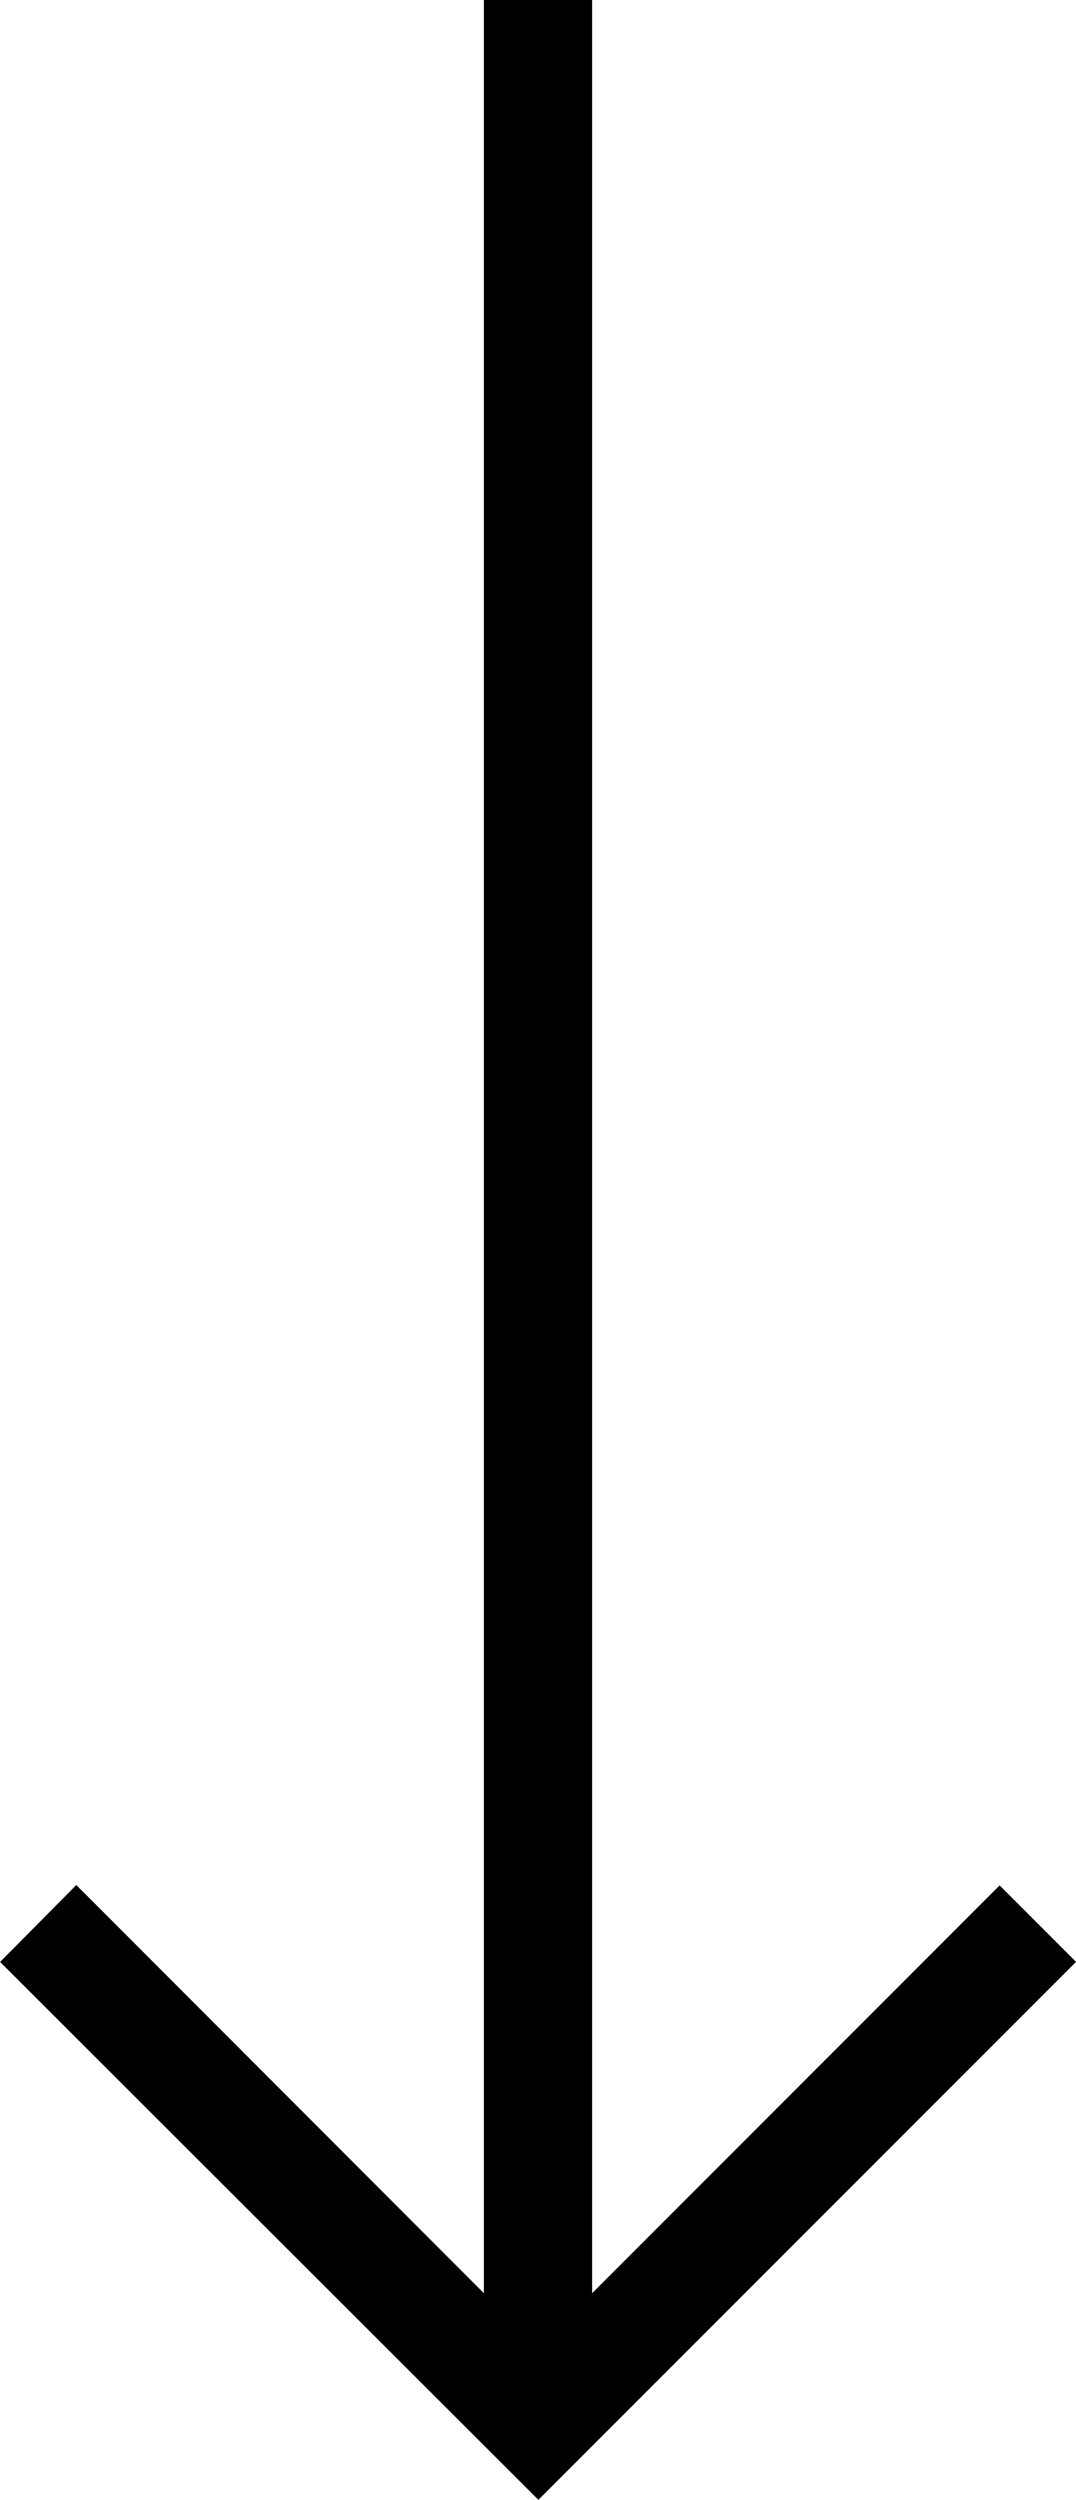
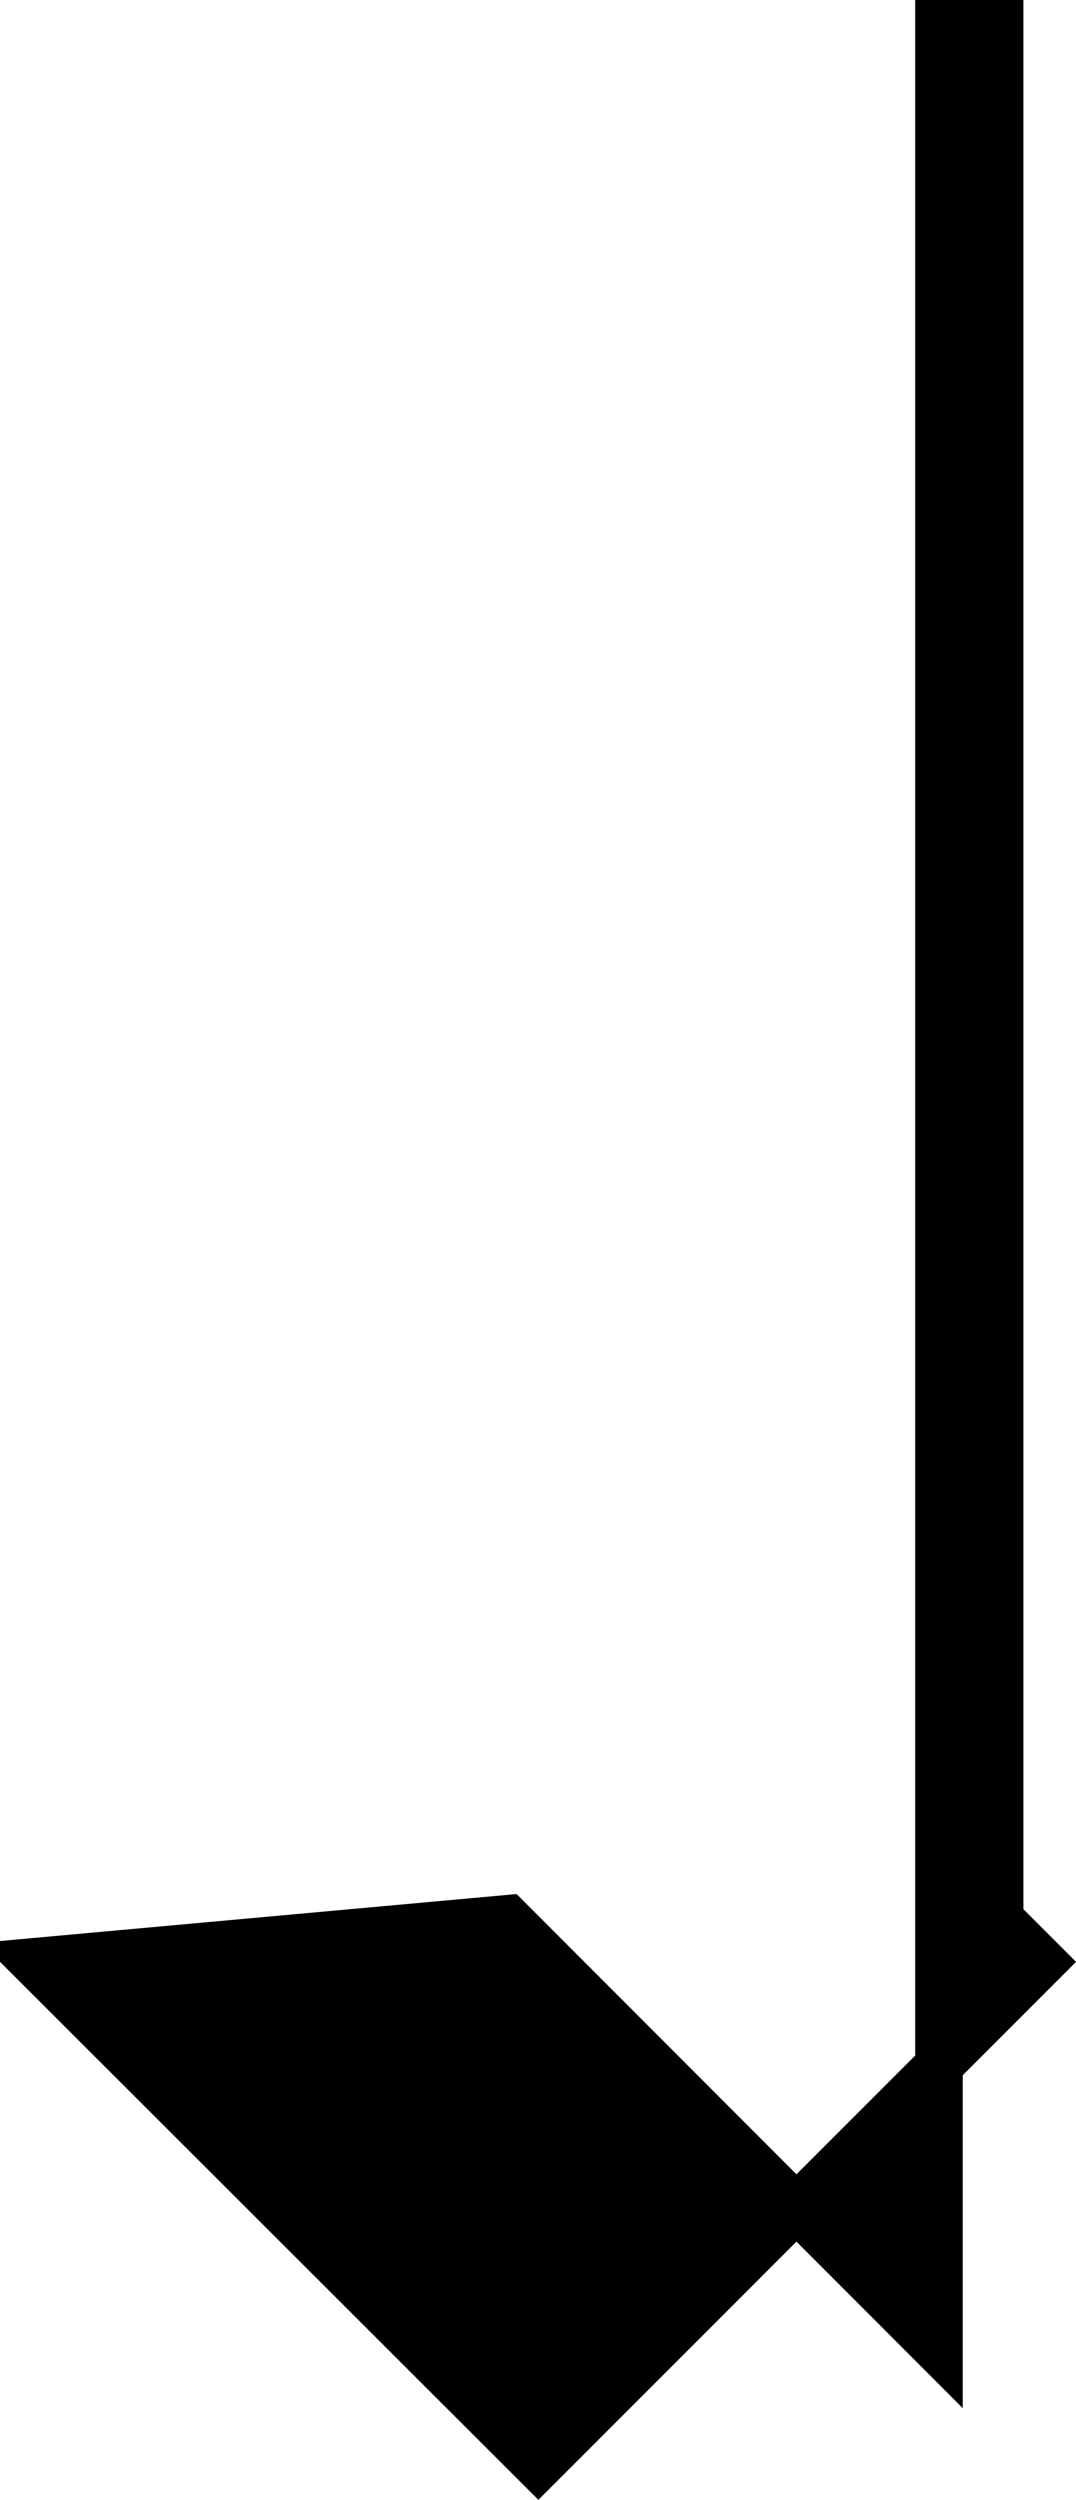
<svg xmlns="http://www.w3.org/2000/svg" width="11.314" height="26.27" viewBox="0 0 11.314 26.27">
  <g id="Group_74" data-name="Group 74" transform="translate(10.961 25.916) rotate(180)">
-     <path id="Path_61" data-name="Path 61" d="M10.607,5.3,5.3,0,0,5.3l.45.45L4.985,1.214V25.666h.638V1.214l4.535,4.539Z" transform="translate(0)" stroke="#000" stroke-width="0.5" />
+     <path id="Path_61" data-name="Path 61" d="M10.607,5.3,5.3,0,0,5.3l.45.45V25.666h.638V1.214l4.535,4.539Z" transform="translate(0)" stroke="#000" stroke-width="0.5" />
  </g>
</svg>